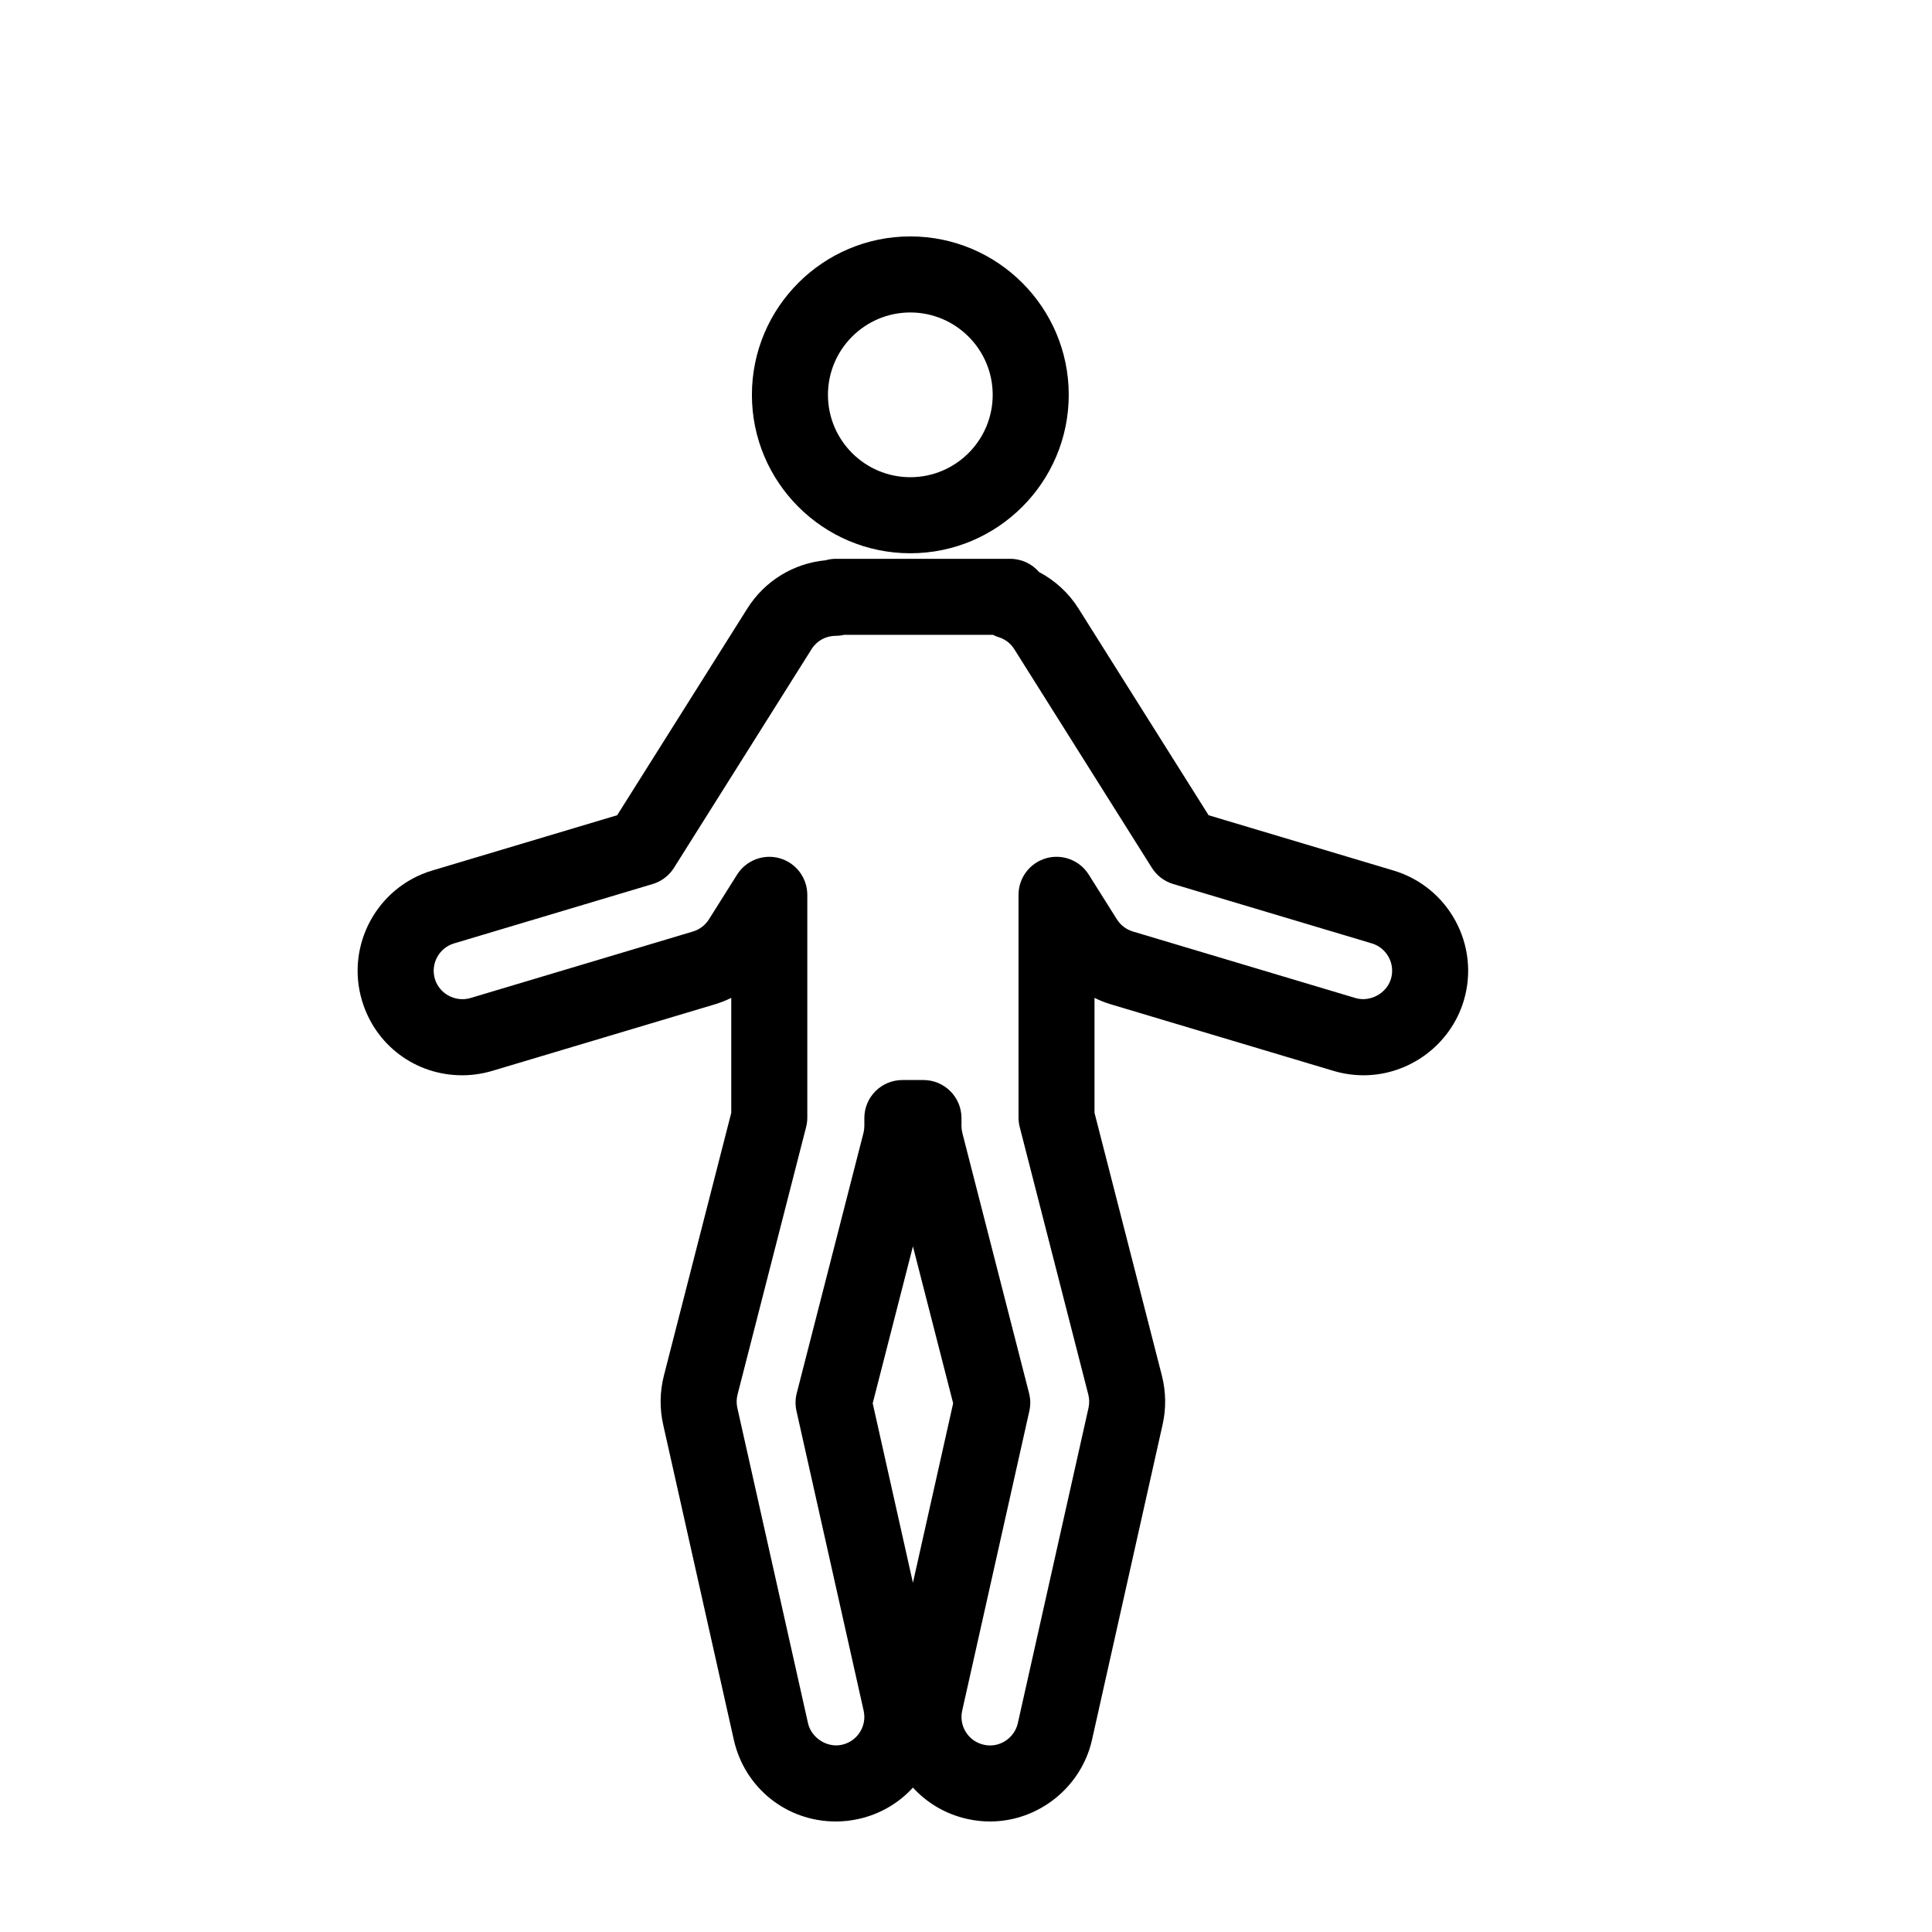
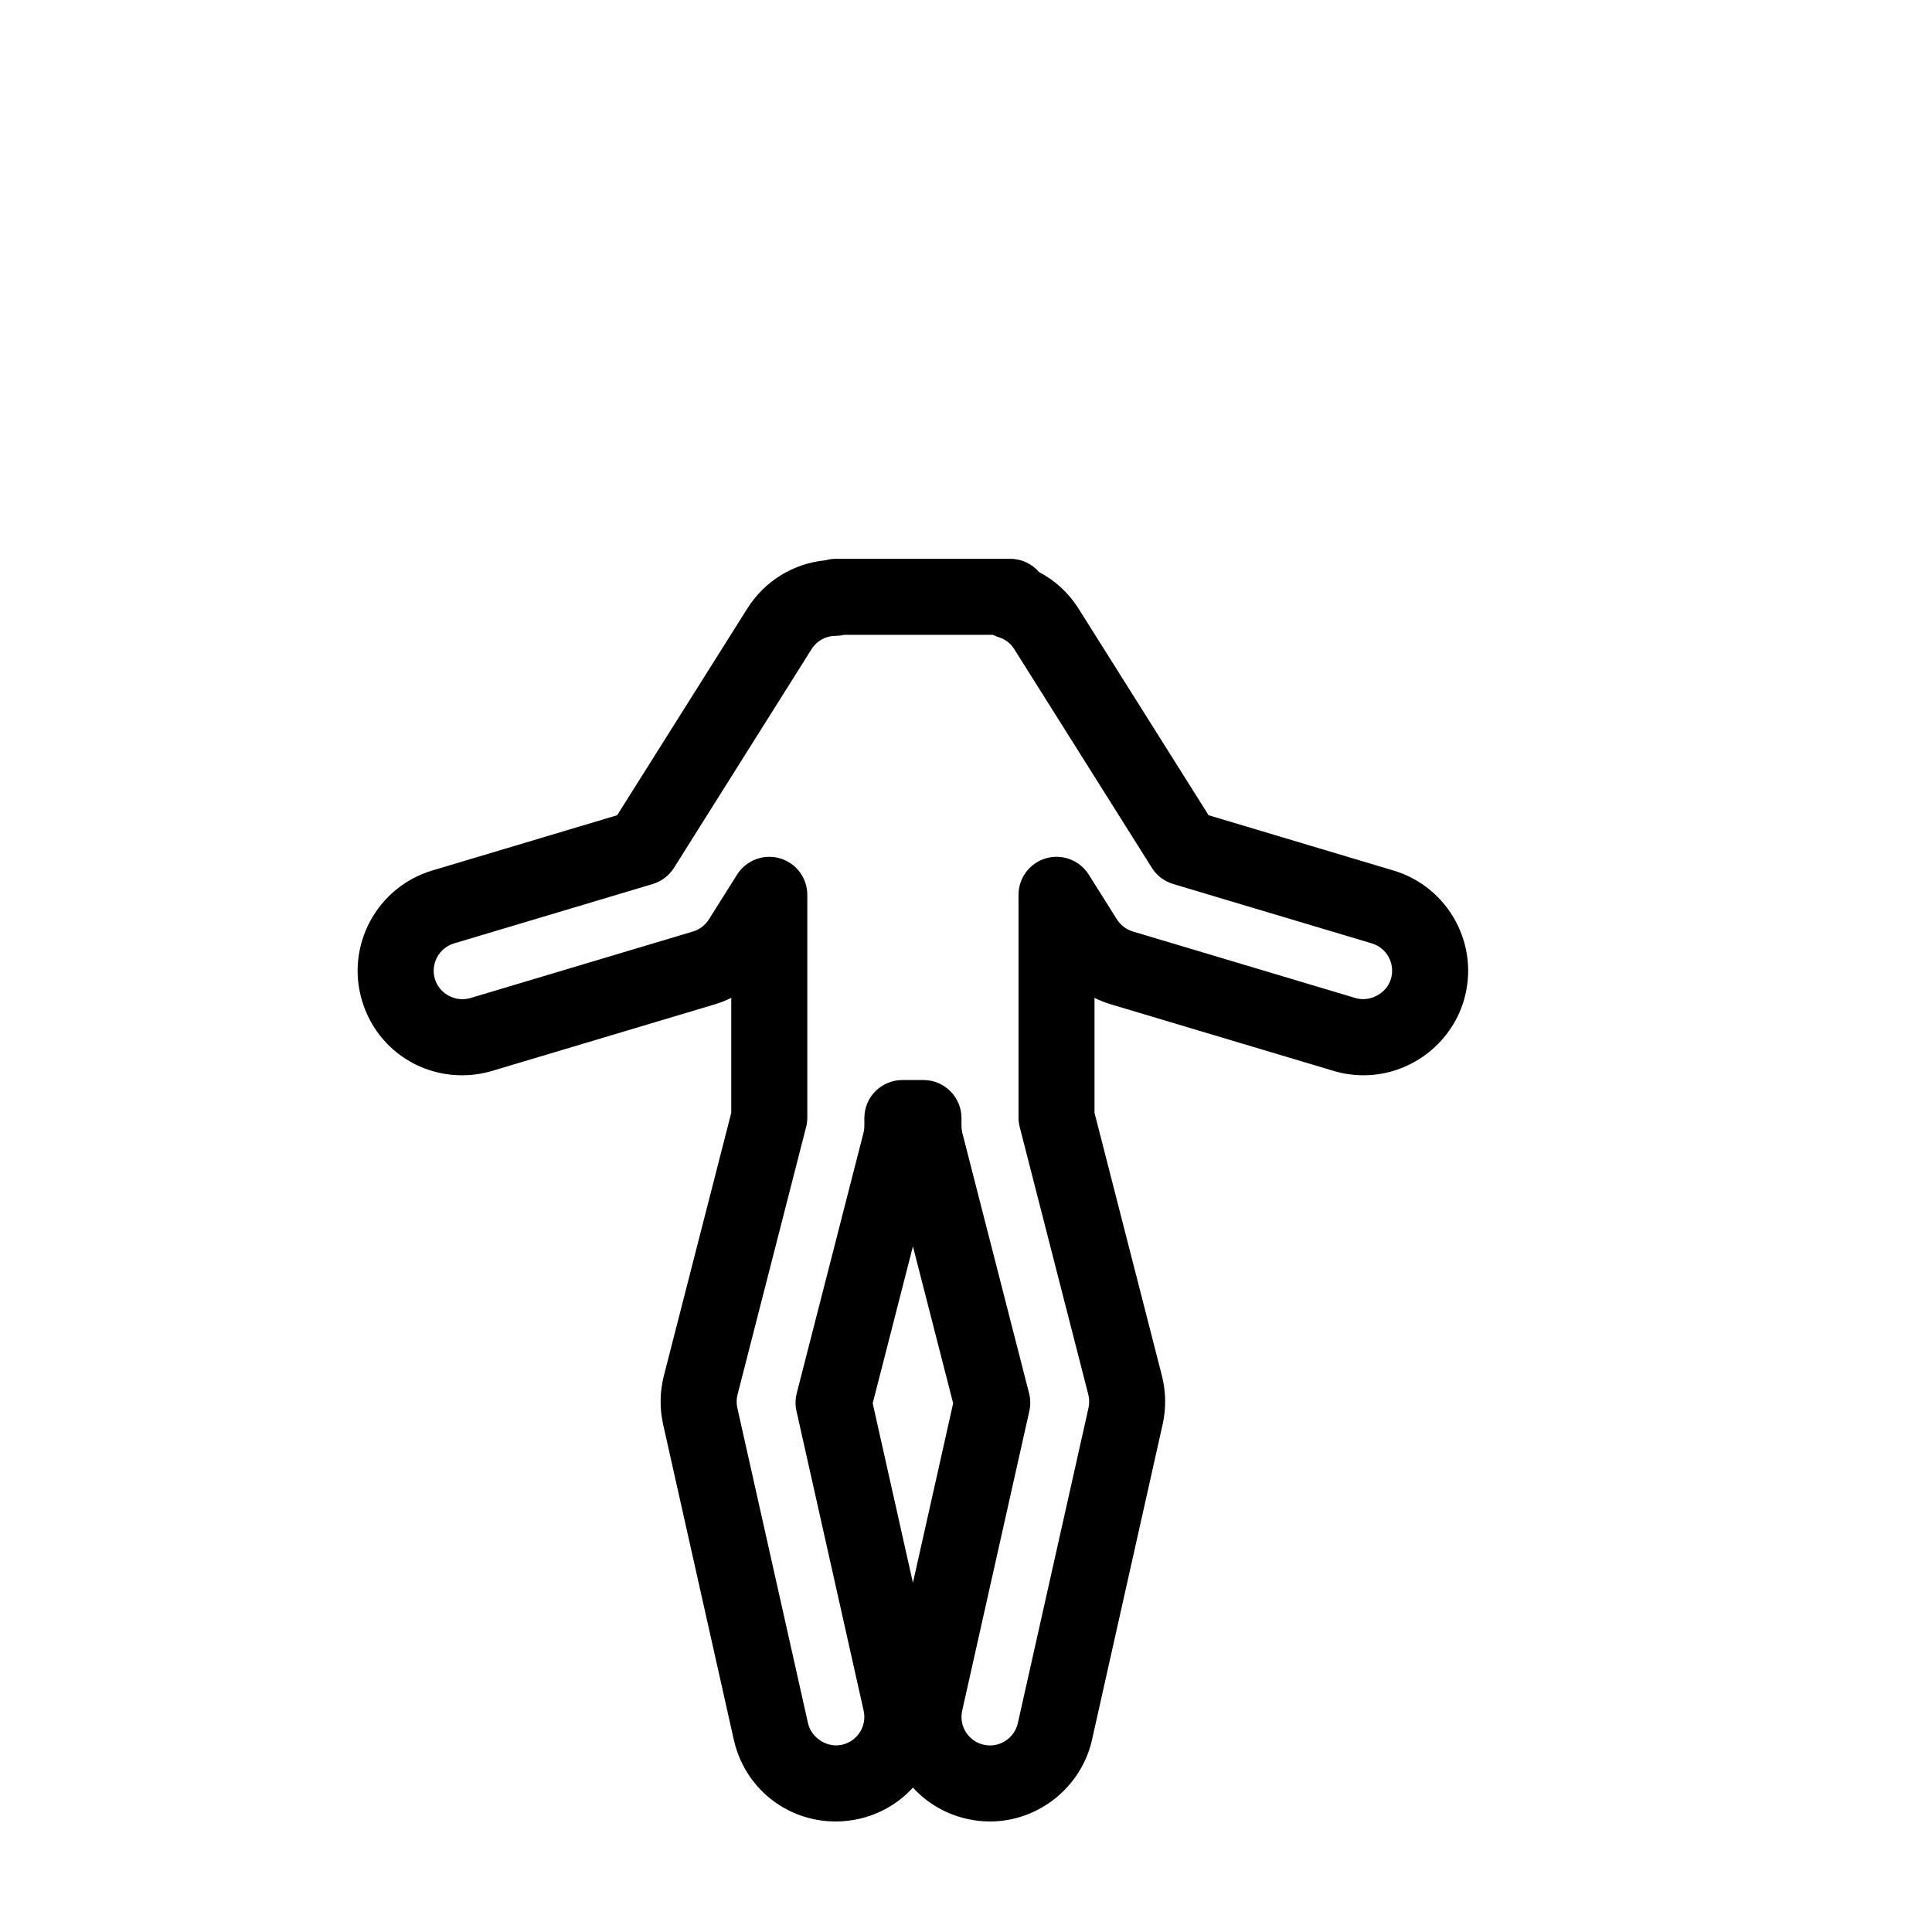
<svg xmlns="http://www.w3.org/2000/svg" fill="#000000" width="800px" height="800px" version="1.1" viewBox="144 144 512 512">
  <g>
-     <path d="m385.24 290.62c-23.148 0-41.977-18.832-41.977-41.984 0-23.148 18.828-41.984 41.977-41.984 23.156 0 41.988 18.832 41.988 41.984-0.004 23.152-18.836 41.984-41.988 41.984zm0-63.812c-12.035 0-21.824 9.789-21.824 21.828 0 12.043 9.789 21.828 21.824 21.828 12.043 0 21.836-9.789 21.836-21.828-0.004-12.039-9.797-21.828-21.836-21.828z" />
    <path d="m406.38 626.71c-2.055 0-4.106-0.23-6.106-0.684-5.578-1.25-10.543-4.141-14.34-8.297-3.797 4.16-8.762 7.055-14.375 8.309-1.957 0.441-4.008 0.672-6.07 0.672-13.047 0-24.164-8.906-27.02-21.652l-18.727-83.547c-0.953-4.246-0.887-8.715 0.191-12.934l17.859-69.672v-30.465c-1.395 0.695-2.863 1.273-4.375 1.727l-58.992 17.633c-2.609 0.77-5.273 1.16-7.949 1.16-12.332 0-23-7.941-26.539-19.77-4.379-14.641 3.969-30.113 18.605-34.492l49.016-14.656 34.496-54.789c4.606-7.316 12.234-11.965 20.75-12.777 0.863-0.25 1.762-0.383 2.695-0.383h46.223c3.047 0 5.785 1.359 7.633 3.496 4.266 2.254 7.879 5.578 10.453 9.668l34.484 54.789 49.016 14.656c14.637 4.379 22.988 19.844 18.605 34.484-3.477 11.648-14.395 19.773-26.551 19.773-2.676 0-5.344-0.387-7.918-1.152l-59.008-17.637c-1.516-0.453-2.977-1.031-4.379-1.727v30.465l17.859 69.66c1.078 4.227 1.148 8.699 0.191 12.941l-18.711 83.547c-2.809 12.547-14.172 21.652-27.02 21.652zm-23.242-196.49h5.586c5.562 0 10.078 4.516 10.078 10.078v2.102c0 0.629 0.082 1.27 0.242 1.895l17.672 68.93c0.395 1.547 0.418 3.152 0.07 4.711l-17.797 79.41c-0.438 1.969-0.09 3.996 0.992 5.699 1.078 1.707 2.762 2.887 4.727 3.324 4.125 0.957 8.141-1.754 9.027-5.715l18.73-83.551c0.258-1.16 0.242-2.383-0.055-3.535l-18.172-70.887c-0.207-0.82-0.316-1.656-0.316-2.504l-0.004-59.039c0-4.488 2.973-8.438 7.281-9.684 4.301-1.246 8.922 0.516 11.32 4.312l7.473 11.871c0.973 1.551 2.481 2.691 4.238 3.219l58.98 17.633c3.863 1.145 8.246-1.203 9.406-5.078 1.188-3.988-1.082-8.211-5.078-9.406l-52.645-15.738c-2.336-0.699-4.336-2.215-5.637-4.289l-36.5-58c-1.18-1.875-2.871-2.731-4.09-3.117-0.527-0.168-1.039-0.379-1.527-0.625h-39.43c-0.711 0.168-1.449 0.258-2.207 0.258-2.625 0-5.019 1.305-6.398 3.488l-36.496 58.004c-1.301 2.066-3.301 3.586-5.637 4.289l-52.645 15.738c-3.996 1.195-6.266 5.414-5.078 9.41 1.176 3.93 5.406 6.238 9.43 5.066l58.961-17.629c1.754-0.523 3.254-1.668 4.231-3.219l7.473-11.871c2.398-3.793 7.023-5.551 11.32-4.312 4.309 1.246 7.281 5.195 7.281 9.684v59.035c0 0.848-0.105 1.684-0.316 2.504l-18.172 70.895c-0.297 1.148-0.312 2.367-0.055 3.527l18.727 83.547c0.891 3.965 5.117 6.613 8.996 5.727 1.996-0.449 3.68-1.629 4.758-3.336 1.082-1.703 1.43-3.727 0.992-5.699l-17.801-79.414c-0.348-1.559-0.324-3.164 0.07-4.711l17.68-68.953c0.156-0.605 0.238-1.246 0.238-1.875v-2.102c0-5.555 4.512-10.066 10.074-10.066zm-7.863 85.664 10.66 47.566 10.66-47.566-10.66-41.586z" />
  </g>
</svg>